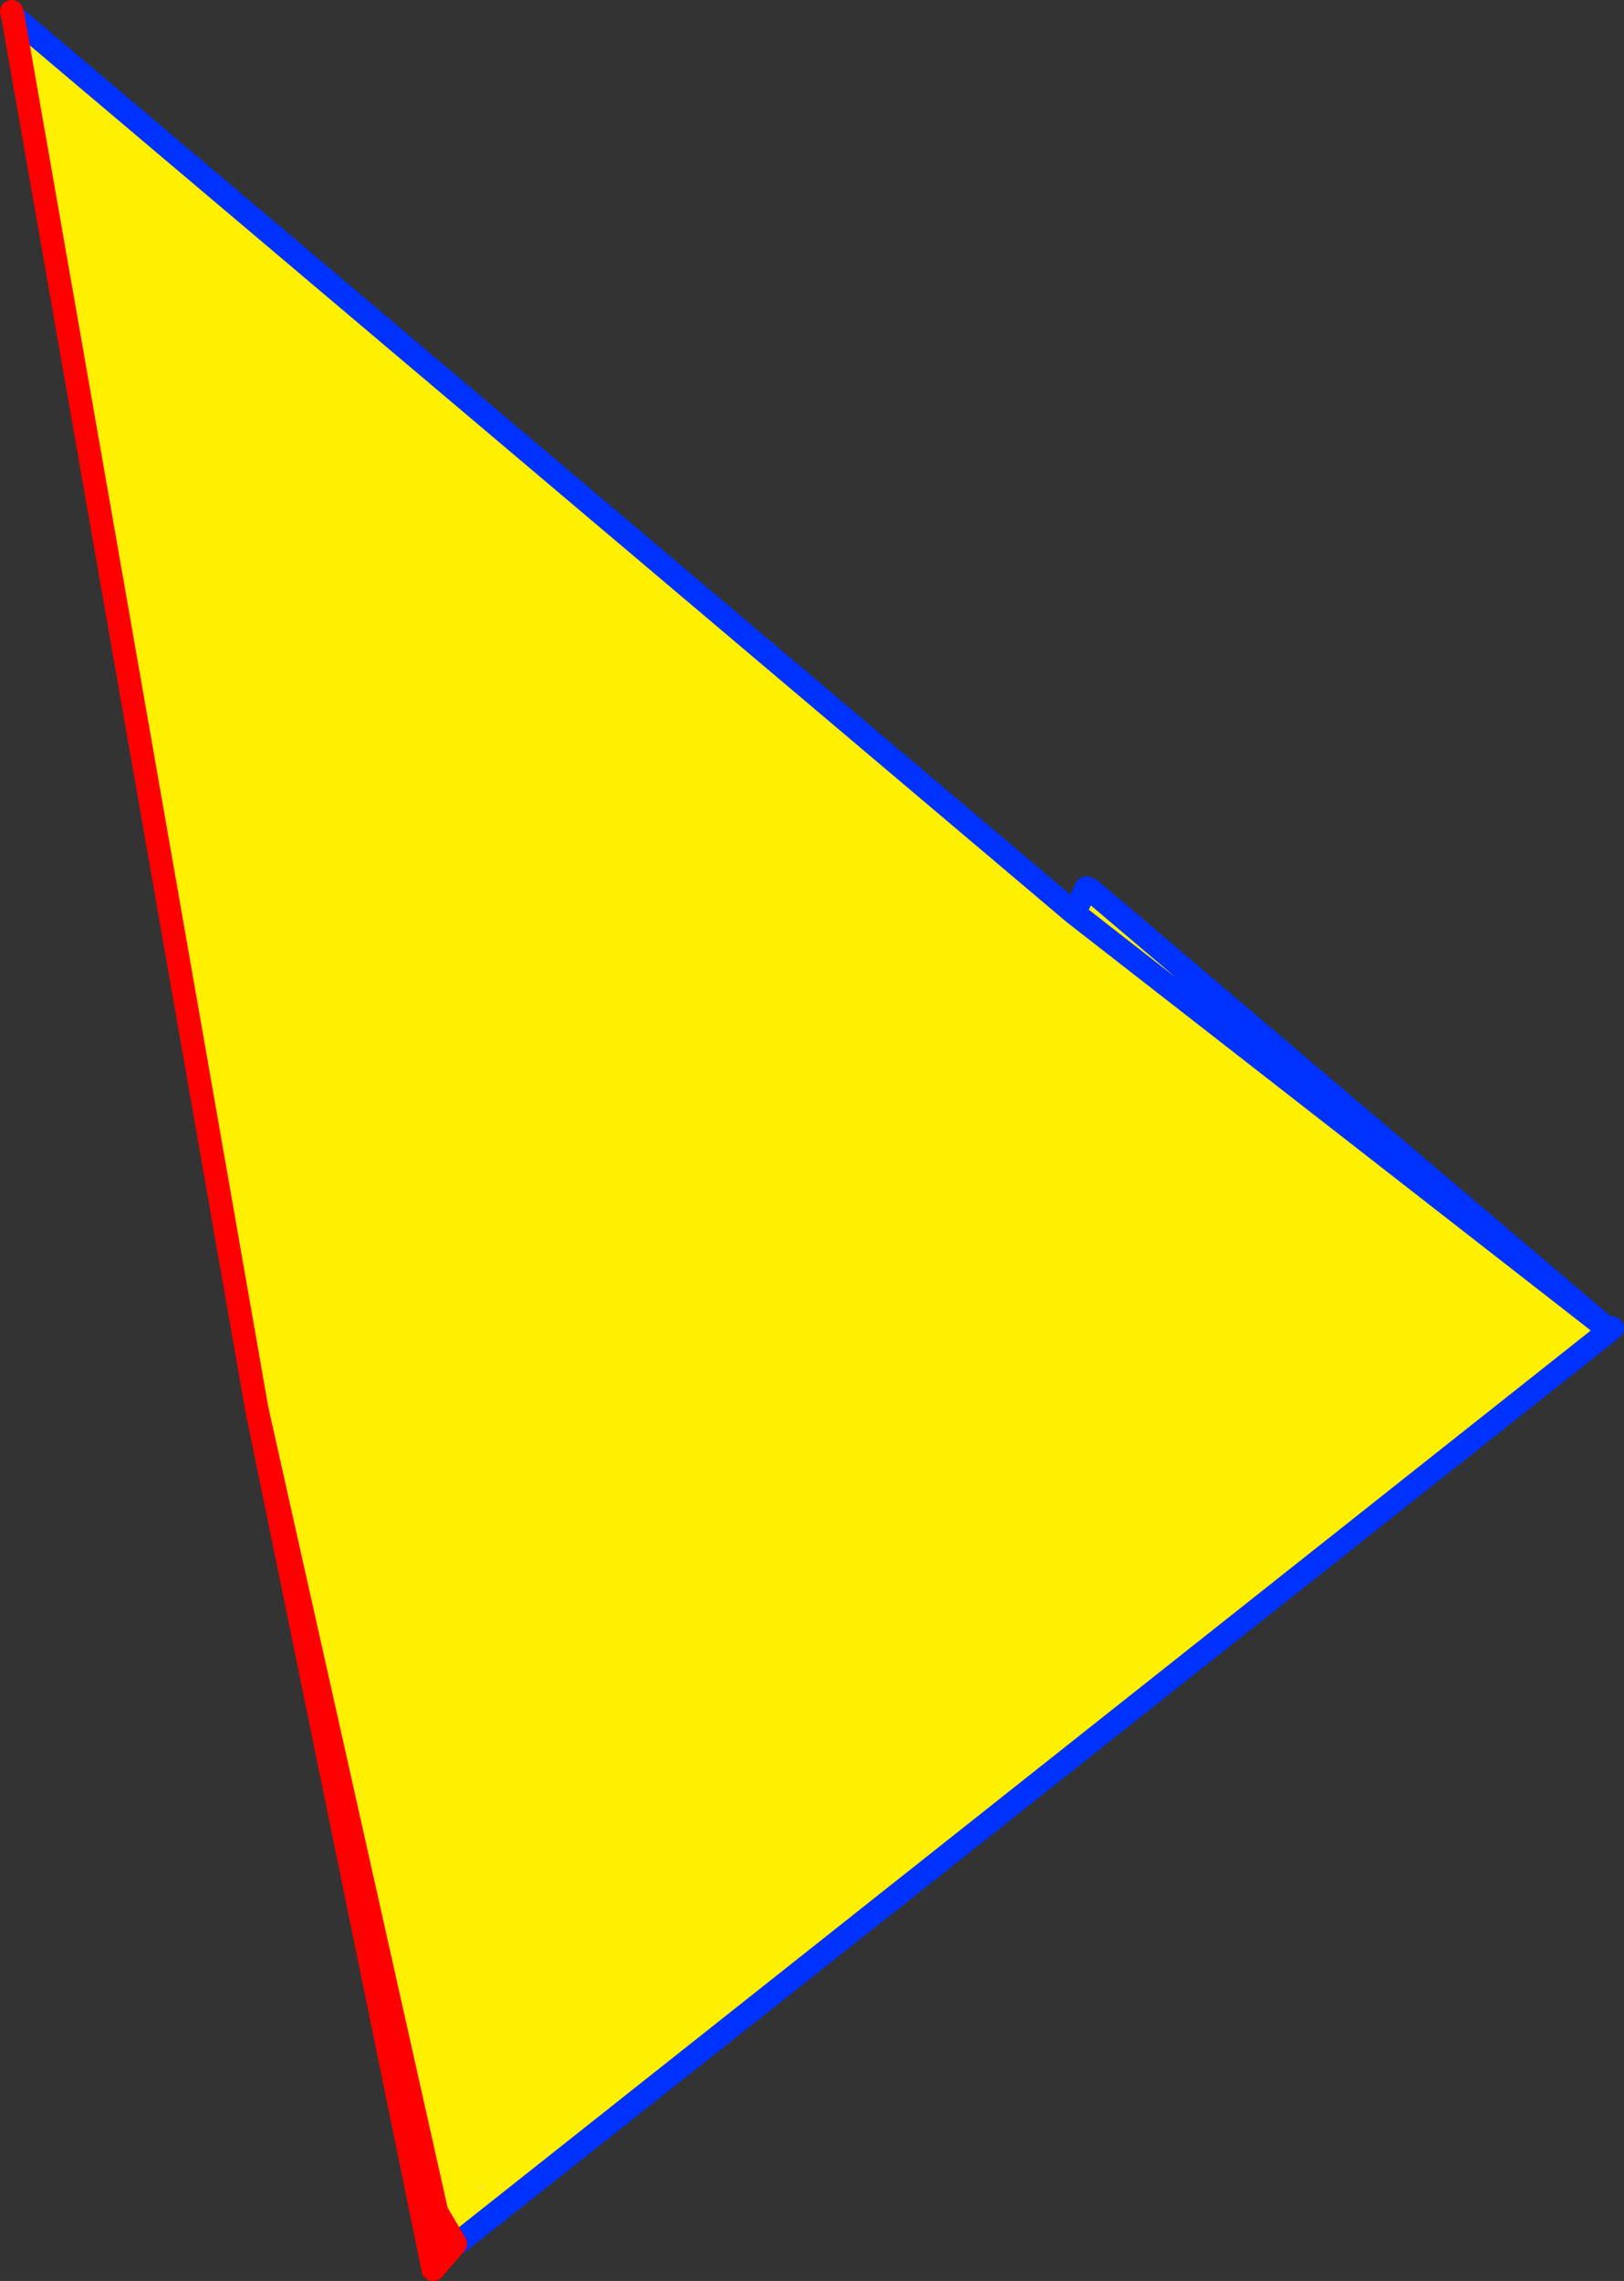
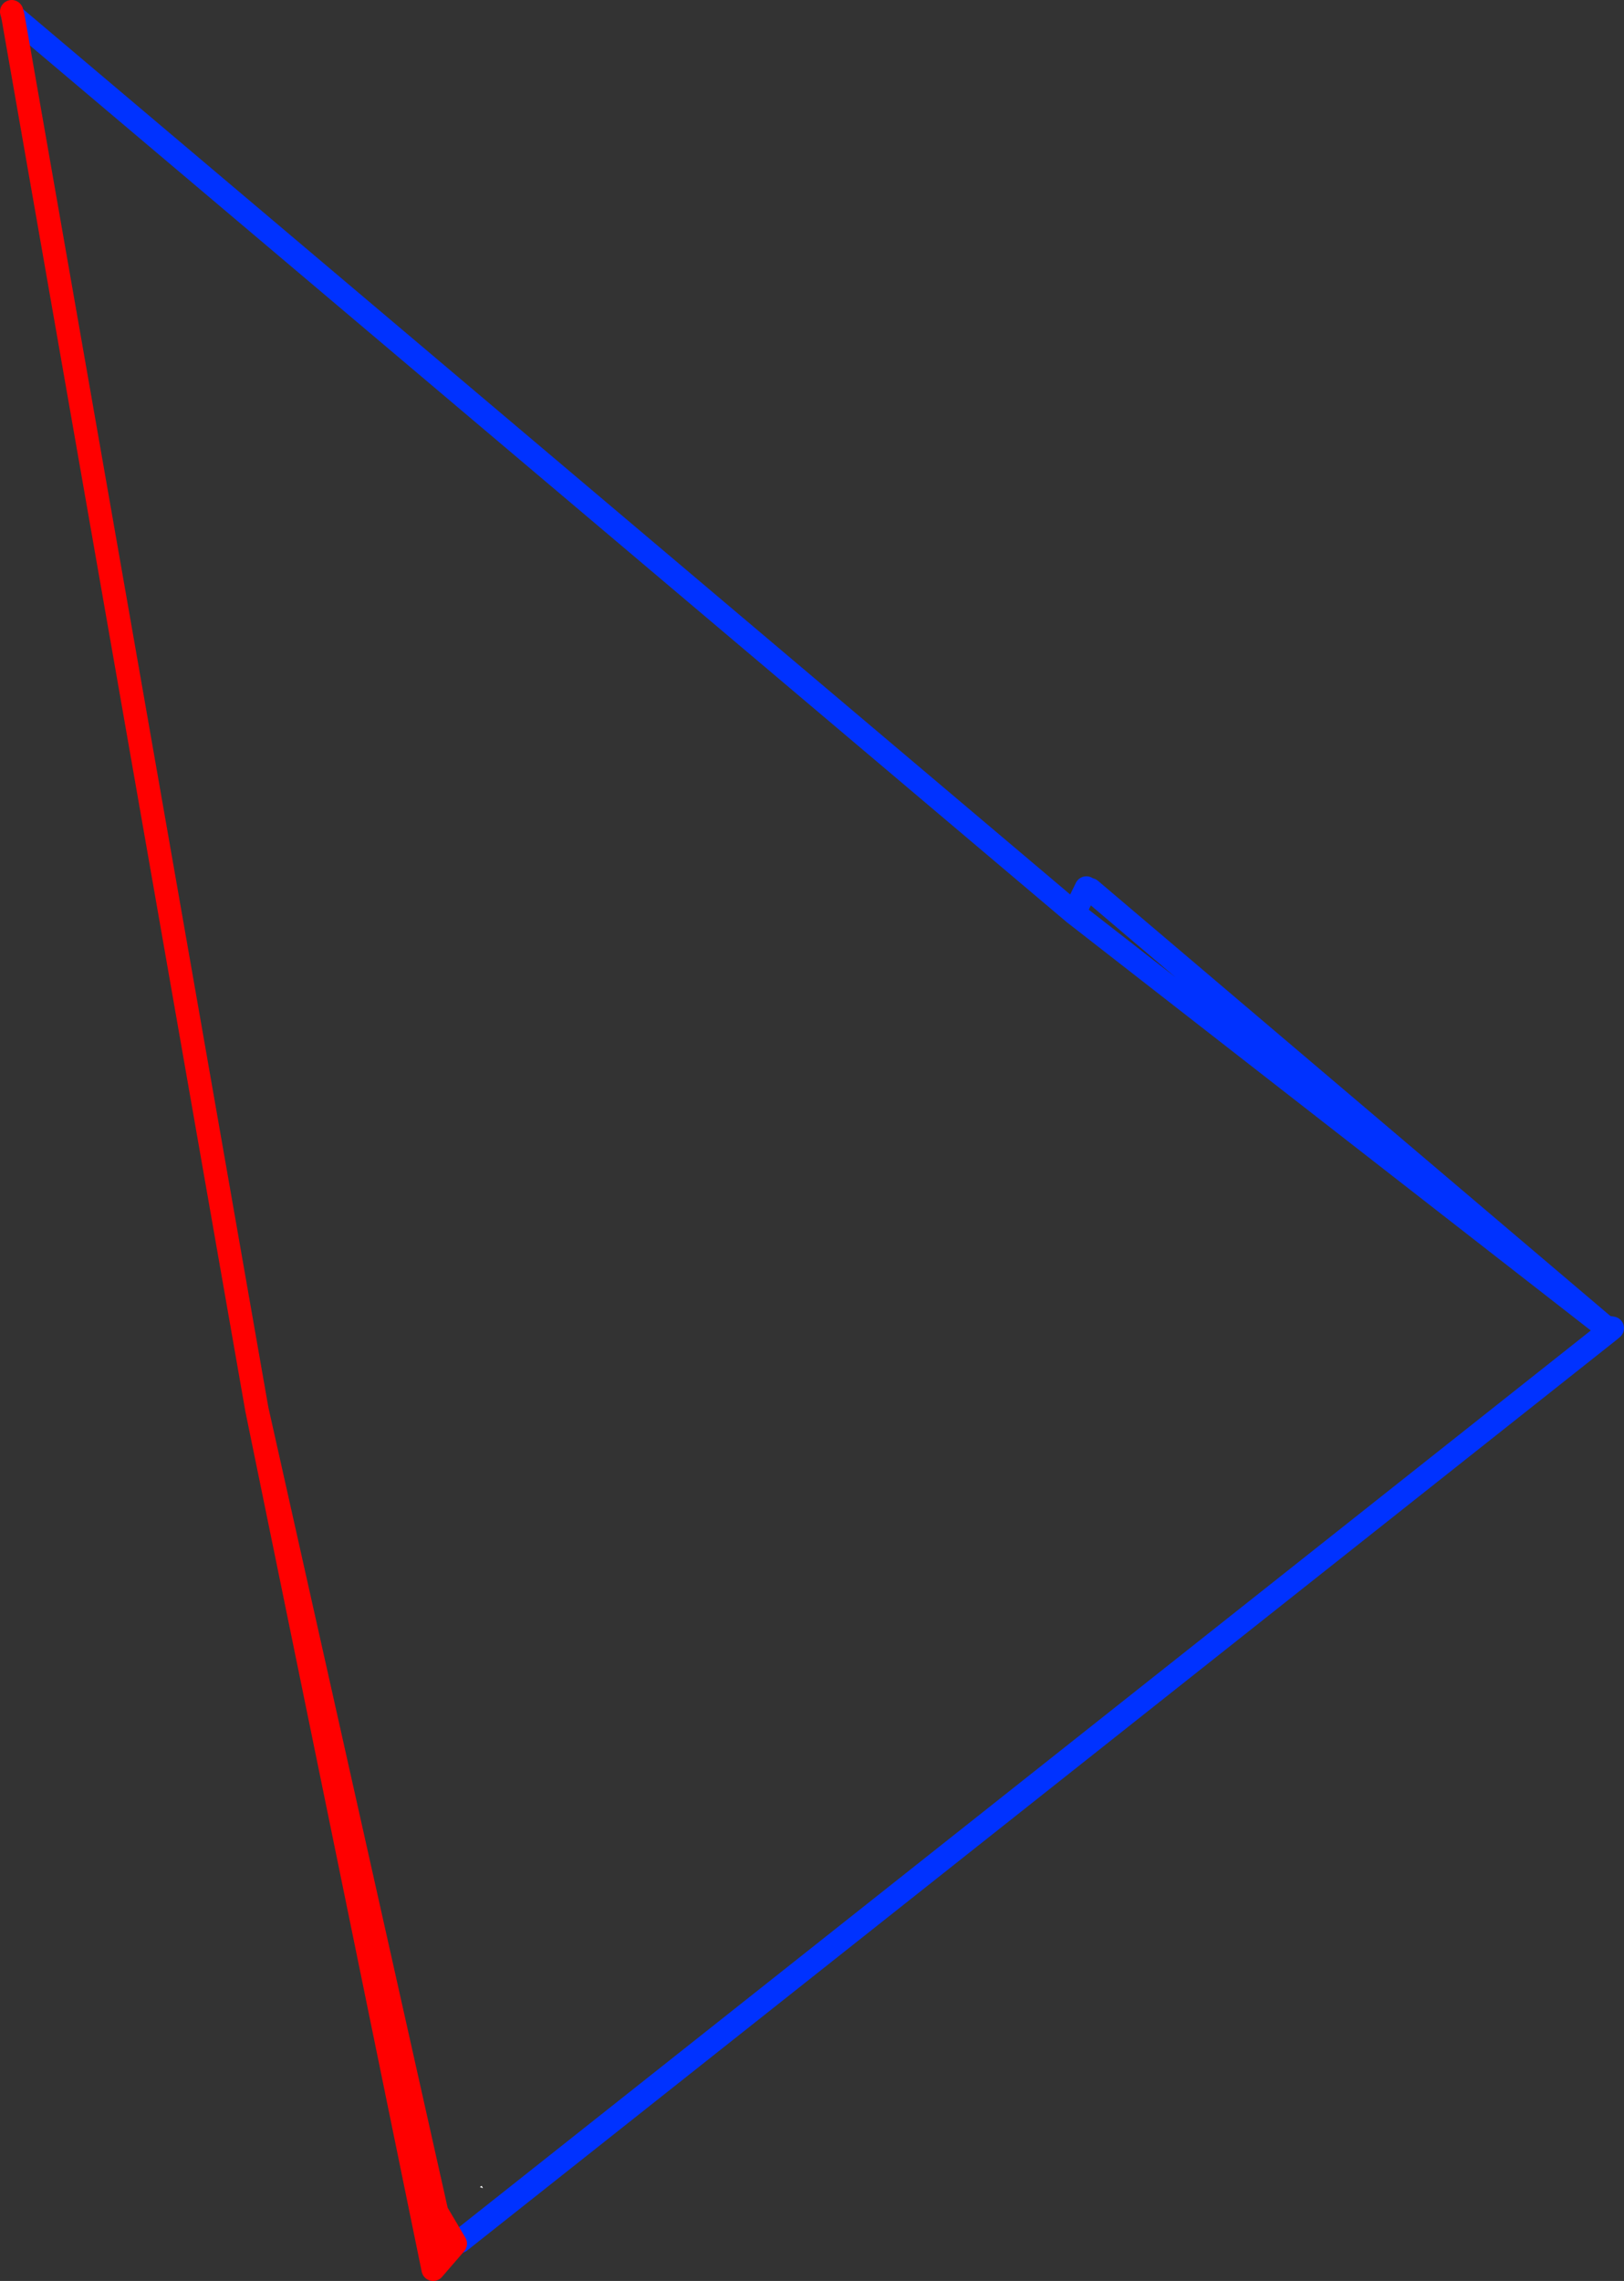
<svg xmlns="http://www.w3.org/2000/svg" height="195.35px" width="139.1px">
  <rect width="100%" height="100%" fill="#333333" stroke="none" />
  <g transform="matrix(1.0, 0.0, 0.0, 1.0, -276.6, -151.65)">
    <path d="M317.95 339.05 L317.7 338.95 317.85 338.85 317.95 339.0 317.95 339.05" fill="#ffffff" fill-rule="evenodd" stroke="none" />
-     <path d="M414.1 265.3 L414.4 265.65 316.0 343.6 314.0 341.1 298.6 272.35 277.7 153.0 368.6 229.85 414.1 265.3 368.6 229.85 369.65 227.7 370.0 227.85 414.1 265.3 M317.95 339.05 L317.95 339.0 317.85 338.85 317.7 338.95 317.95 339.05" fill="#fff000" fill-rule="evenodd" stroke="none" />
    <path d="M414.1 265.3 L368.6 229.85 277.7 153.0 M316.0 343.6 L414.4 265.65 414.7 265.4 414.1 265.3 370.0 227.85 M369.65 227.7 L368.6 229.85 M313.45 342.3 L314.0 341.1" fill="none" stroke="#0032ff" stroke-linecap="round" stroke-linejoin="round" stroke-width="2.0" />
    <path d="M277.7 153.0 L298.6 272.35 314.0 341.1 315.6 343.8 313.7 346.0 298.6 272.35 M277.6 152.65 L277.7 153.0 M315.6 343.8 L313.45 342.3" fill="none" stroke="#ff0000" stroke-linecap="round" stroke-linejoin="round" stroke-width="2.0" />
  </g>
</svg>